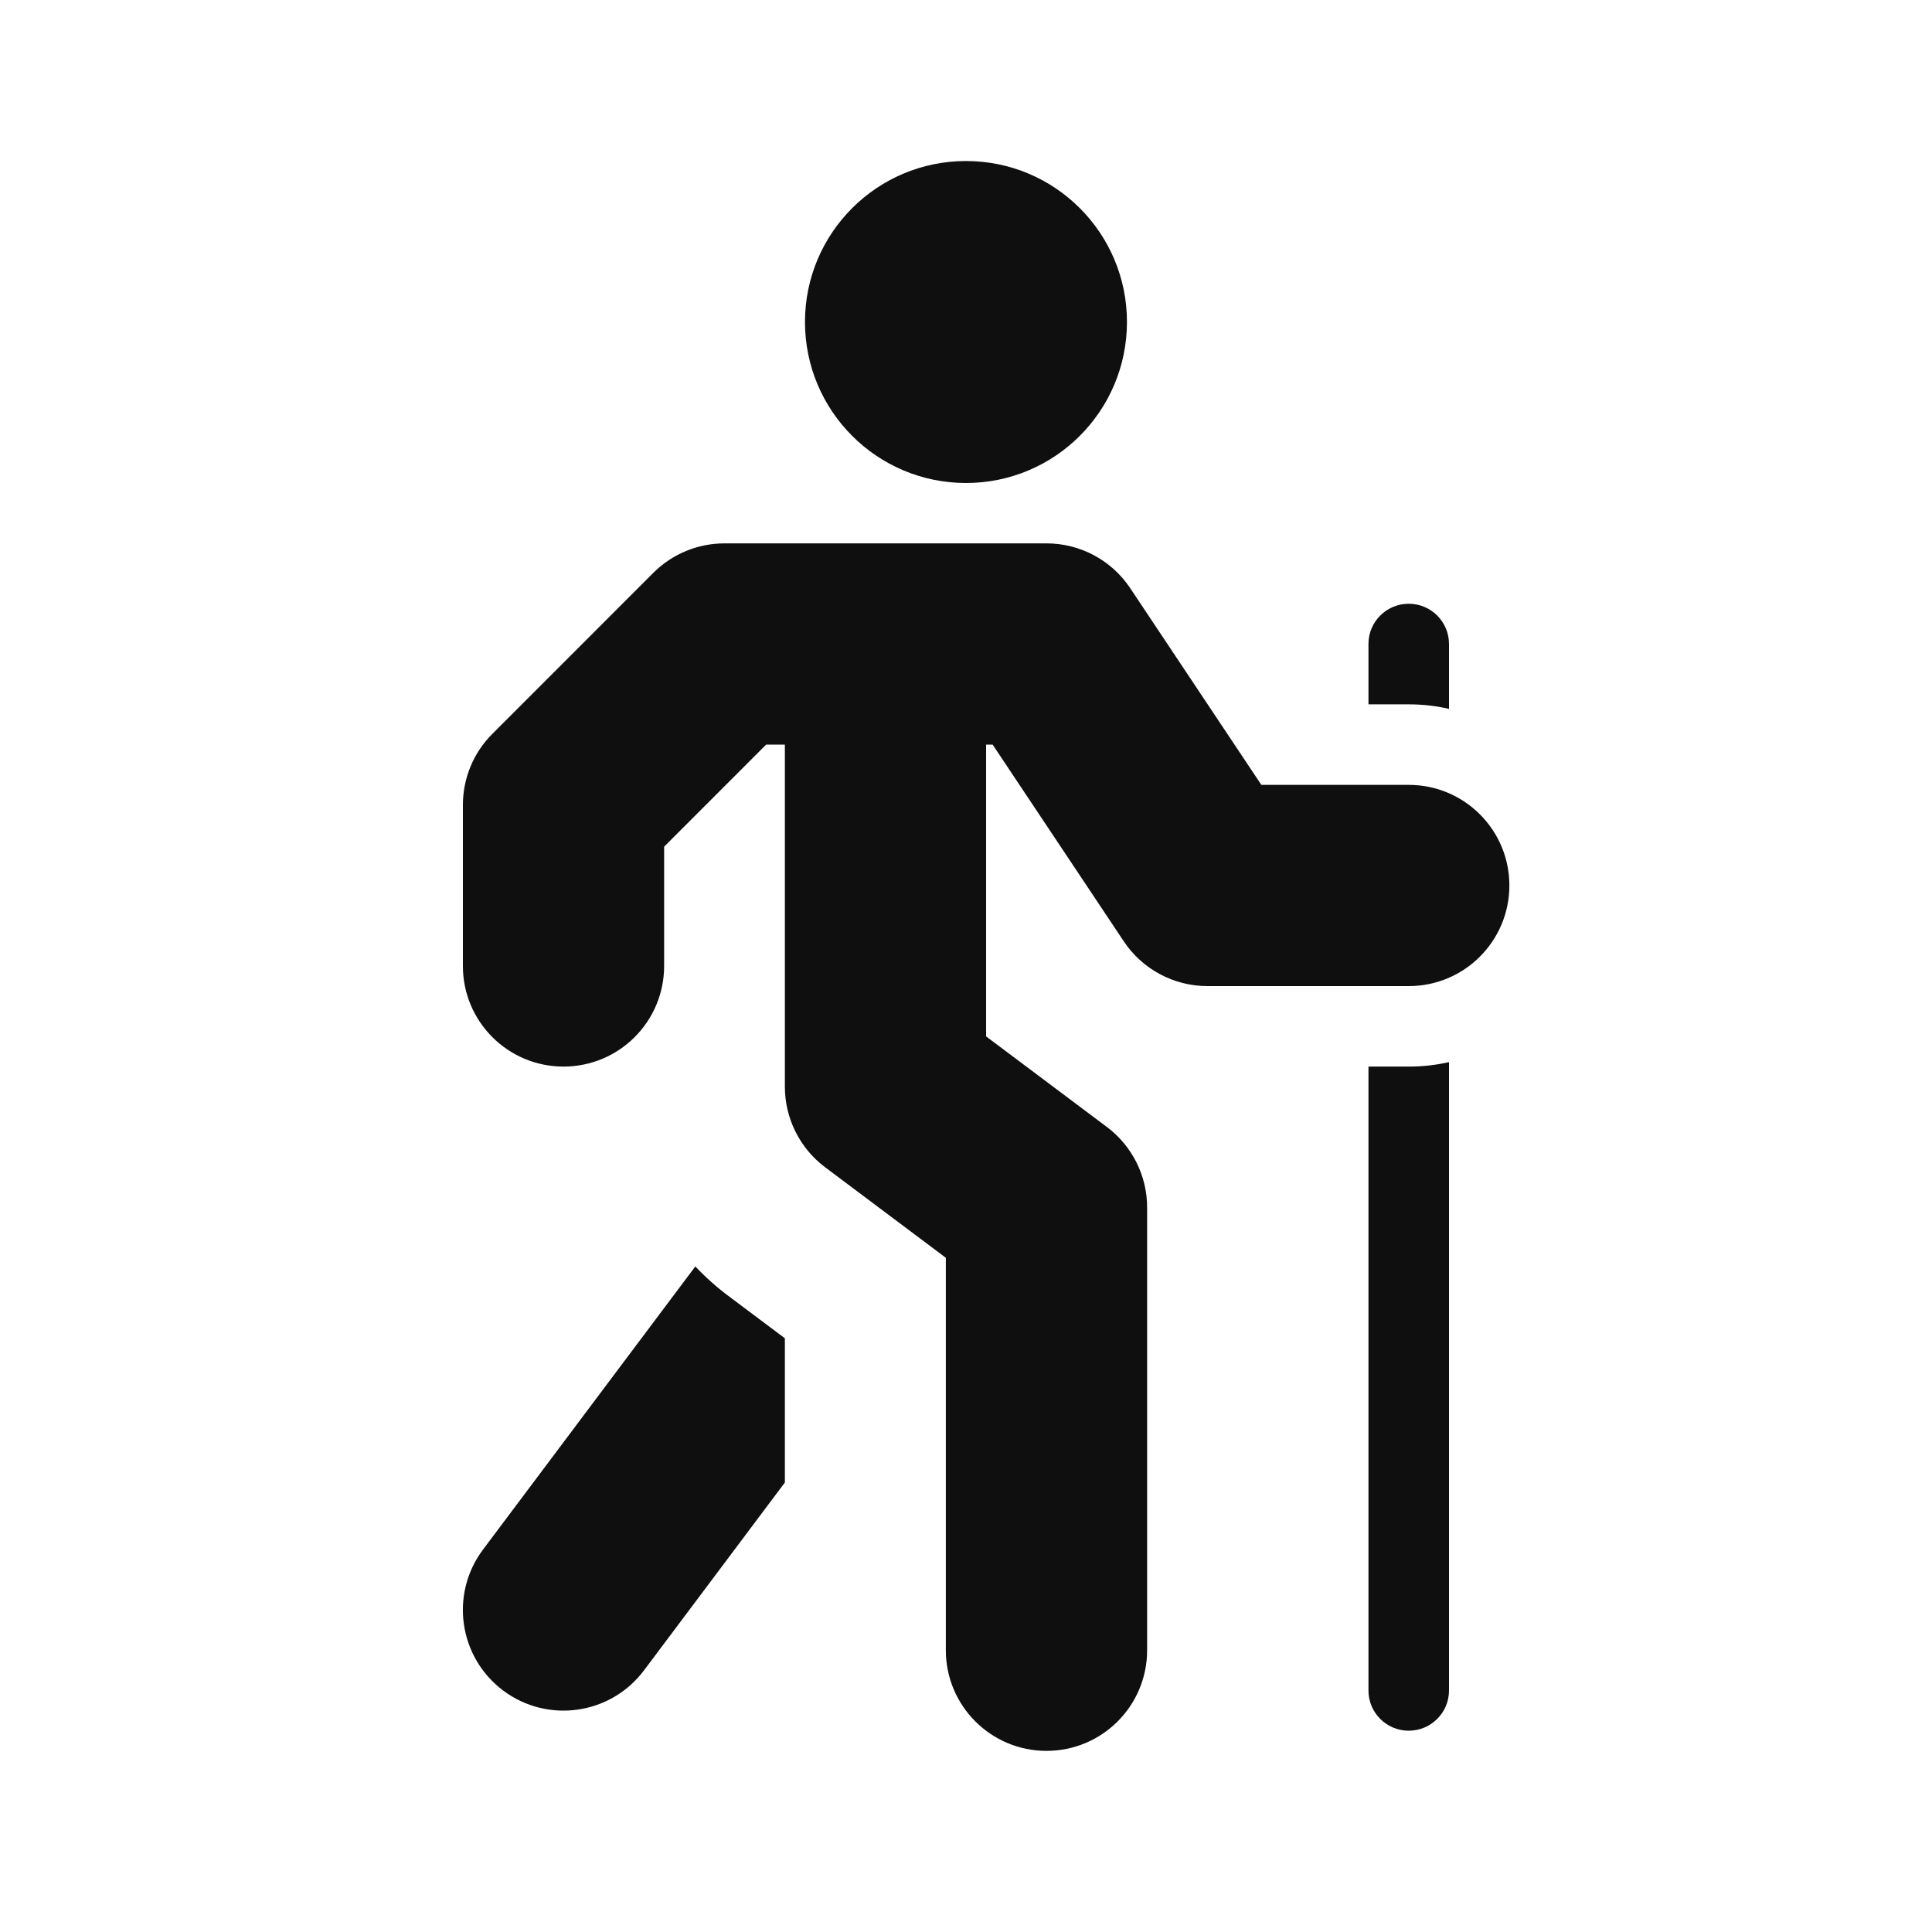
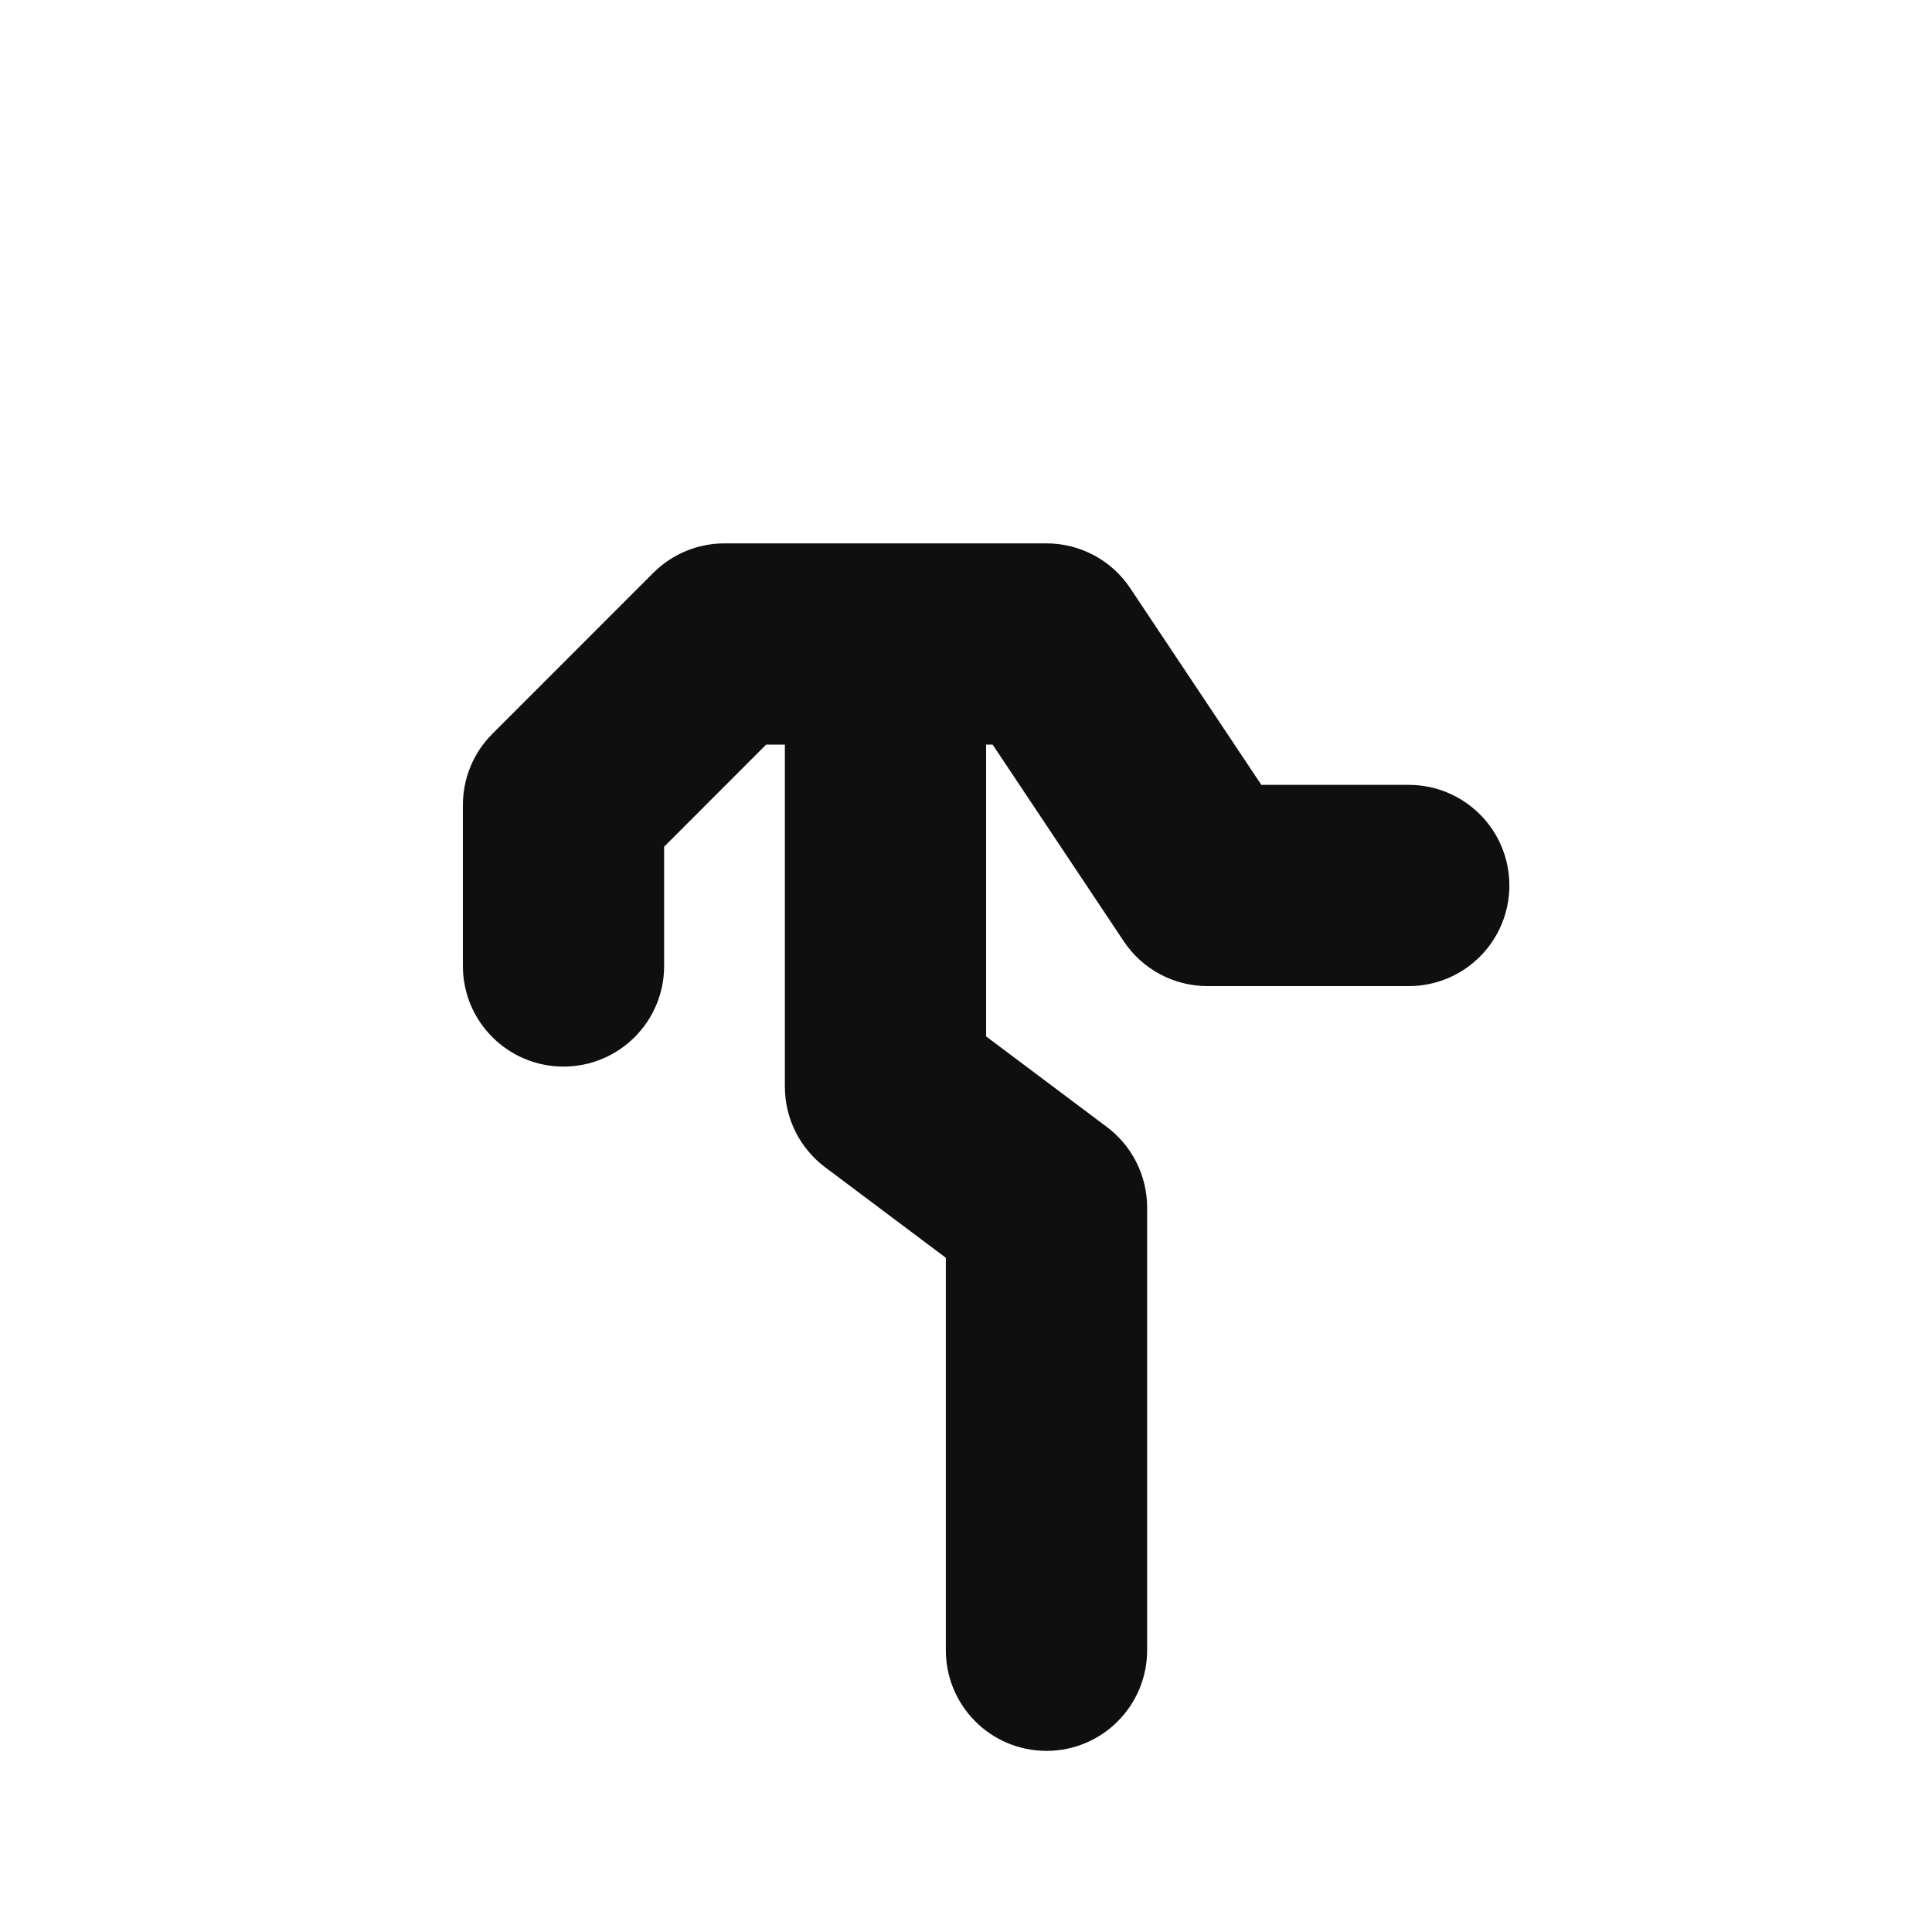
<svg xmlns="http://www.w3.org/2000/svg" fill="none" viewBox="0 0 32 32" height="32" width="32">
-   <path fill="#0F0F0F" d="M16 8C17.473 8 18.666 6.806 18.666 5.333C18.666 3.86 17.473 2.667 16 2.667C14.527 2.667 13.333 3.86 13.333 5.333C13.333 6.806 14.527 8 16 8Z" />
  <path fill="#0F0F0F" d="M18.72 9.742C18.411 9.278 17.89 9 17.333 9H12C11.558 9 11.134 9.175 10.821 9.488L8.155 12.155C7.842 12.467 7.667 12.891 7.667 13.333V16C7.667 16.92 8.413 17.666 9.333 17.666C10.254 17.666 11 16.92 11 16V14.024L12.69 12.333H13V18C13 18.524 13.247 19.018 13.666 19.333L15.666 20.833V27.333C15.666 28.254 16.413 29 17.333 29C18.254 29 19 28.254 19 27.333V20C19 19.475 18.753 18.981 18.333 18.666L16.333 17.166V12.333H16.441L18.613 15.591C18.922 16.055 19.443 16.333 20 16.333H23.333C24.254 16.333 25 15.587 25 14.666C25 13.746 24.254 13 23.333 13H20.892L18.72 9.742Z" />
-   <path fill="#0F0F0F" d="M8 25.666L11.517 20.976C11.685 21.154 11.868 21.318 12.066 21.466L13 22.166V24.555L10.667 27.666C10.114 28.403 9.07 28.552 8.333 28C7.597 27.447 7.448 26.403 8 25.666Z" />
-   <path fill="#0F0F0F" d="M24 10.666V11.741C23.785 11.692 23.562 11.666 23.333 11.666H22.666V10.666C22.666 10.298 22.965 10 23.333 10C23.701 10 24 10.298 24 10.666Z" />
-   <path fill="#0F0F0F" d="M22.666 28V17.666H23.333C23.562 17.666 23.785 17.641 24 17.592V28C24 28.368 23.701 28.666 23.333 28.666C22.965 28.666 22.666 28.368 22.666 28Z" />
</svg>